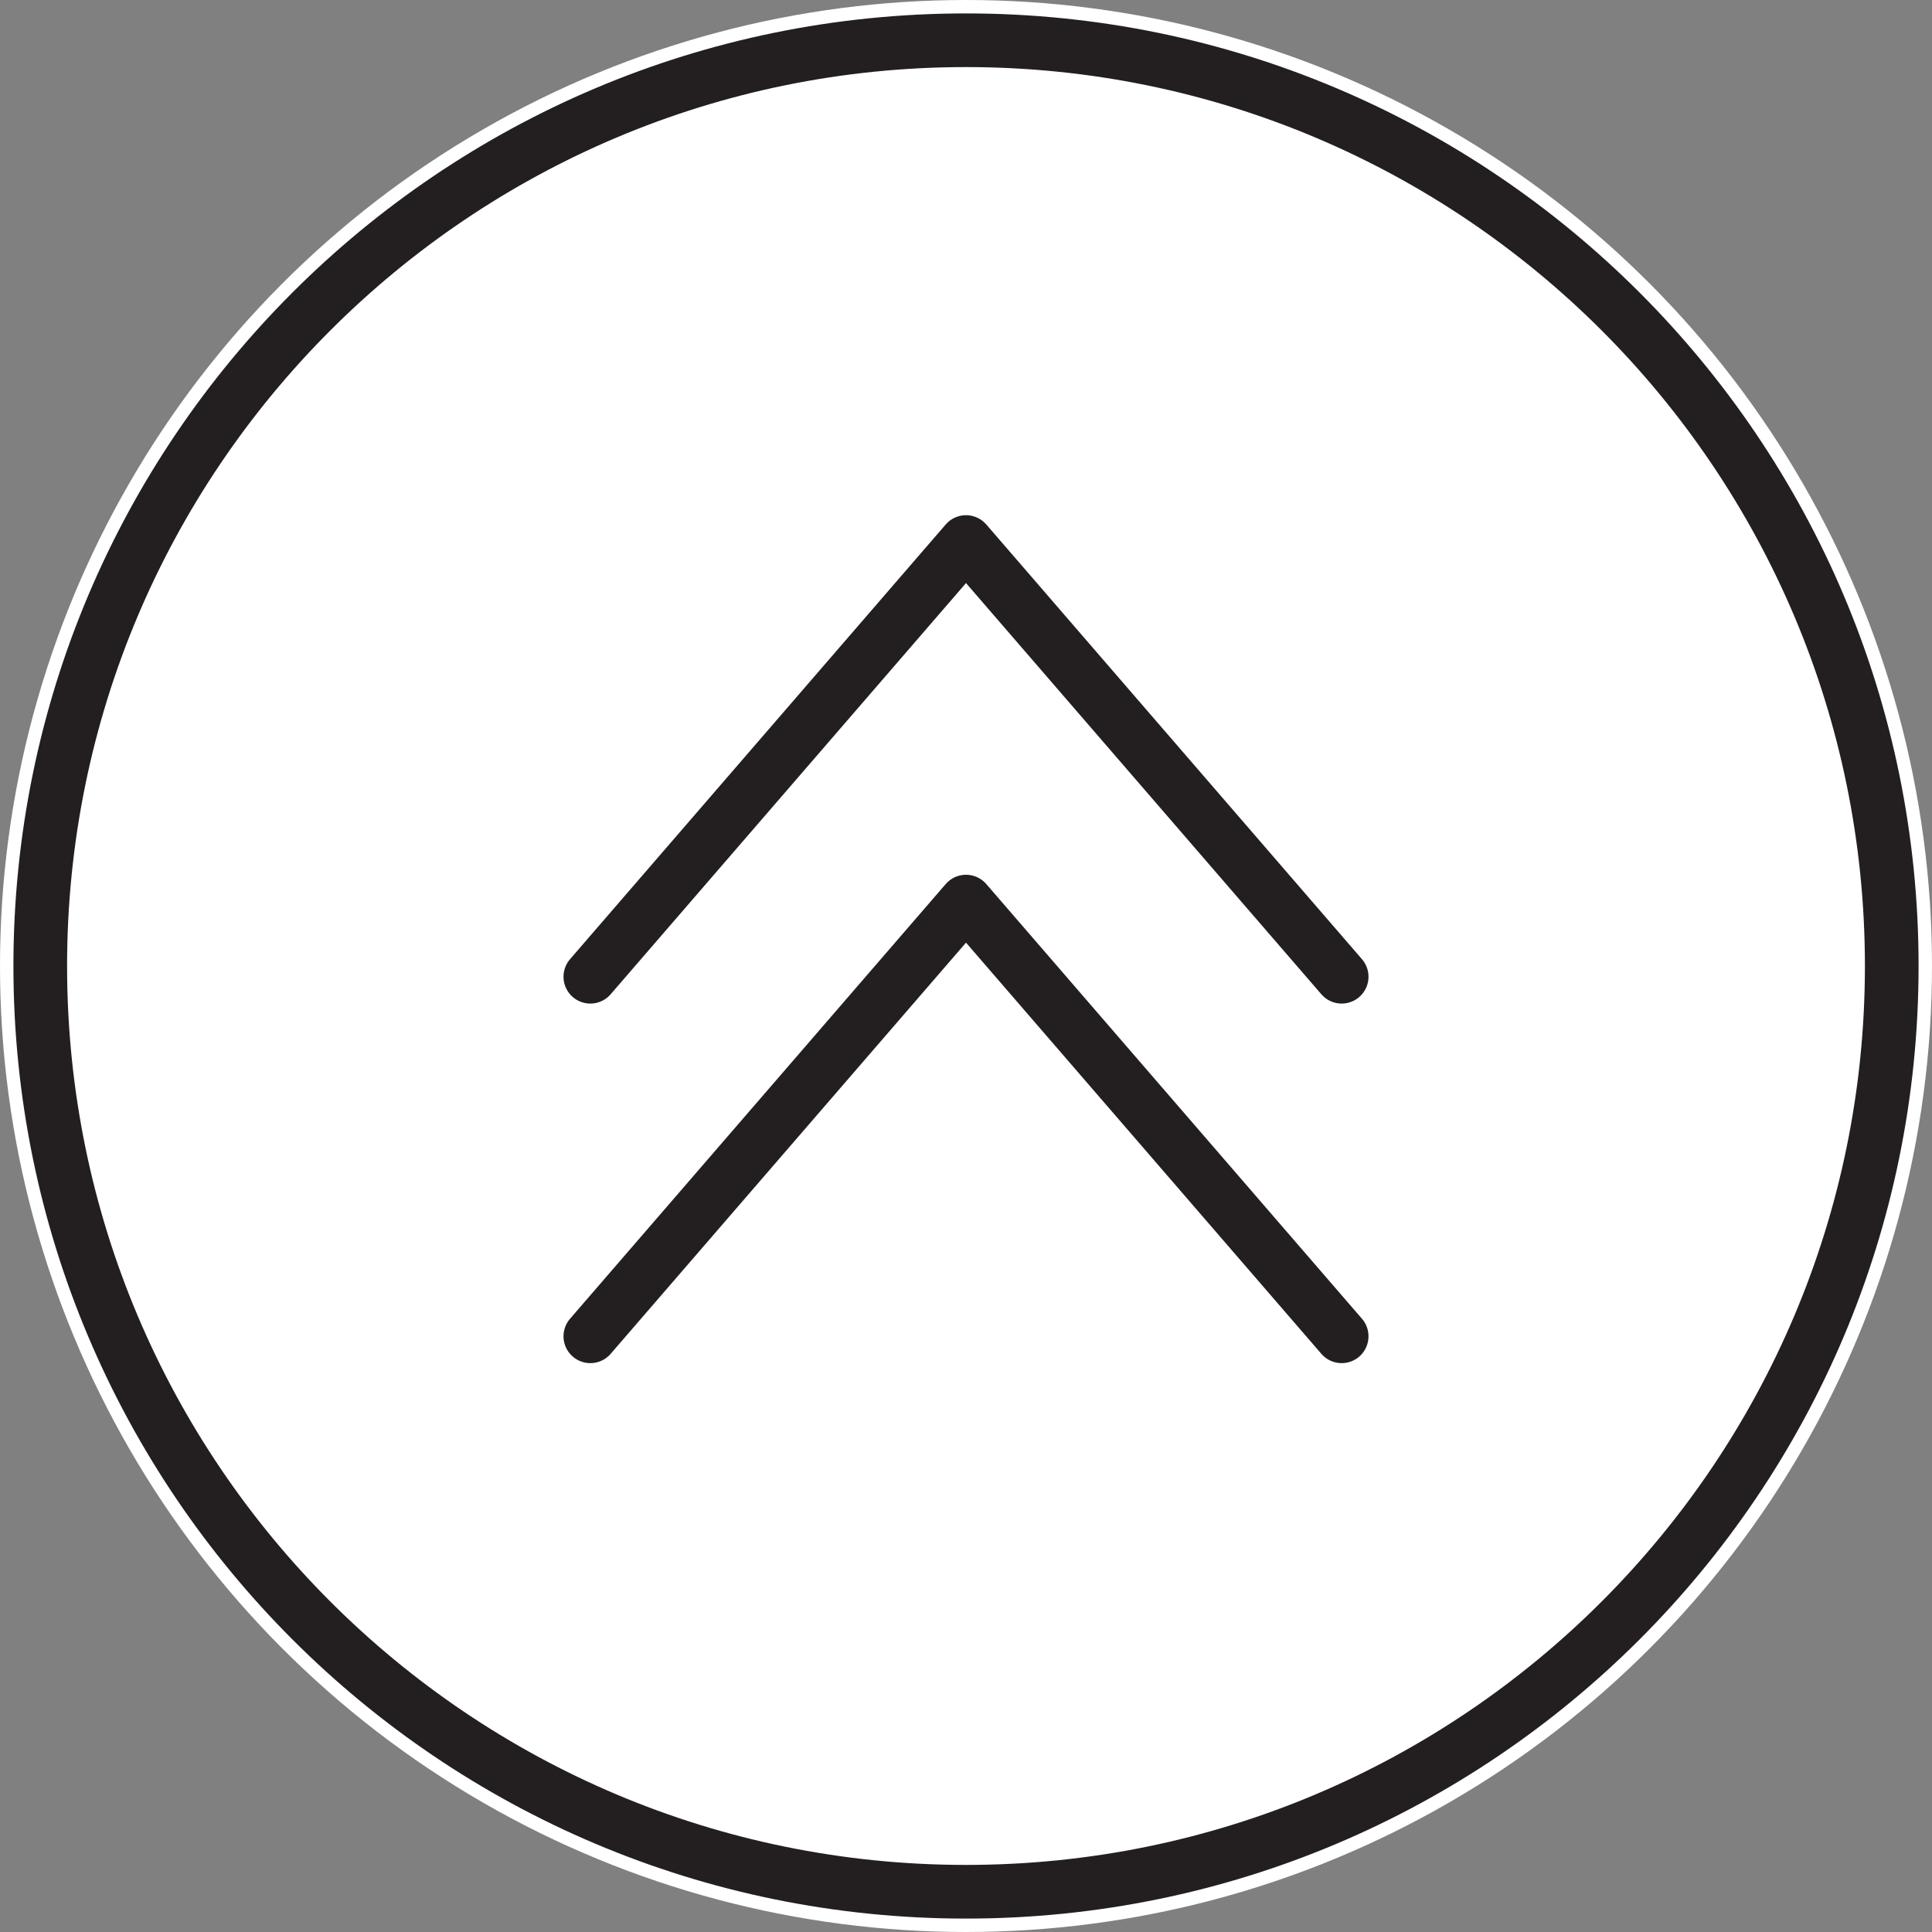
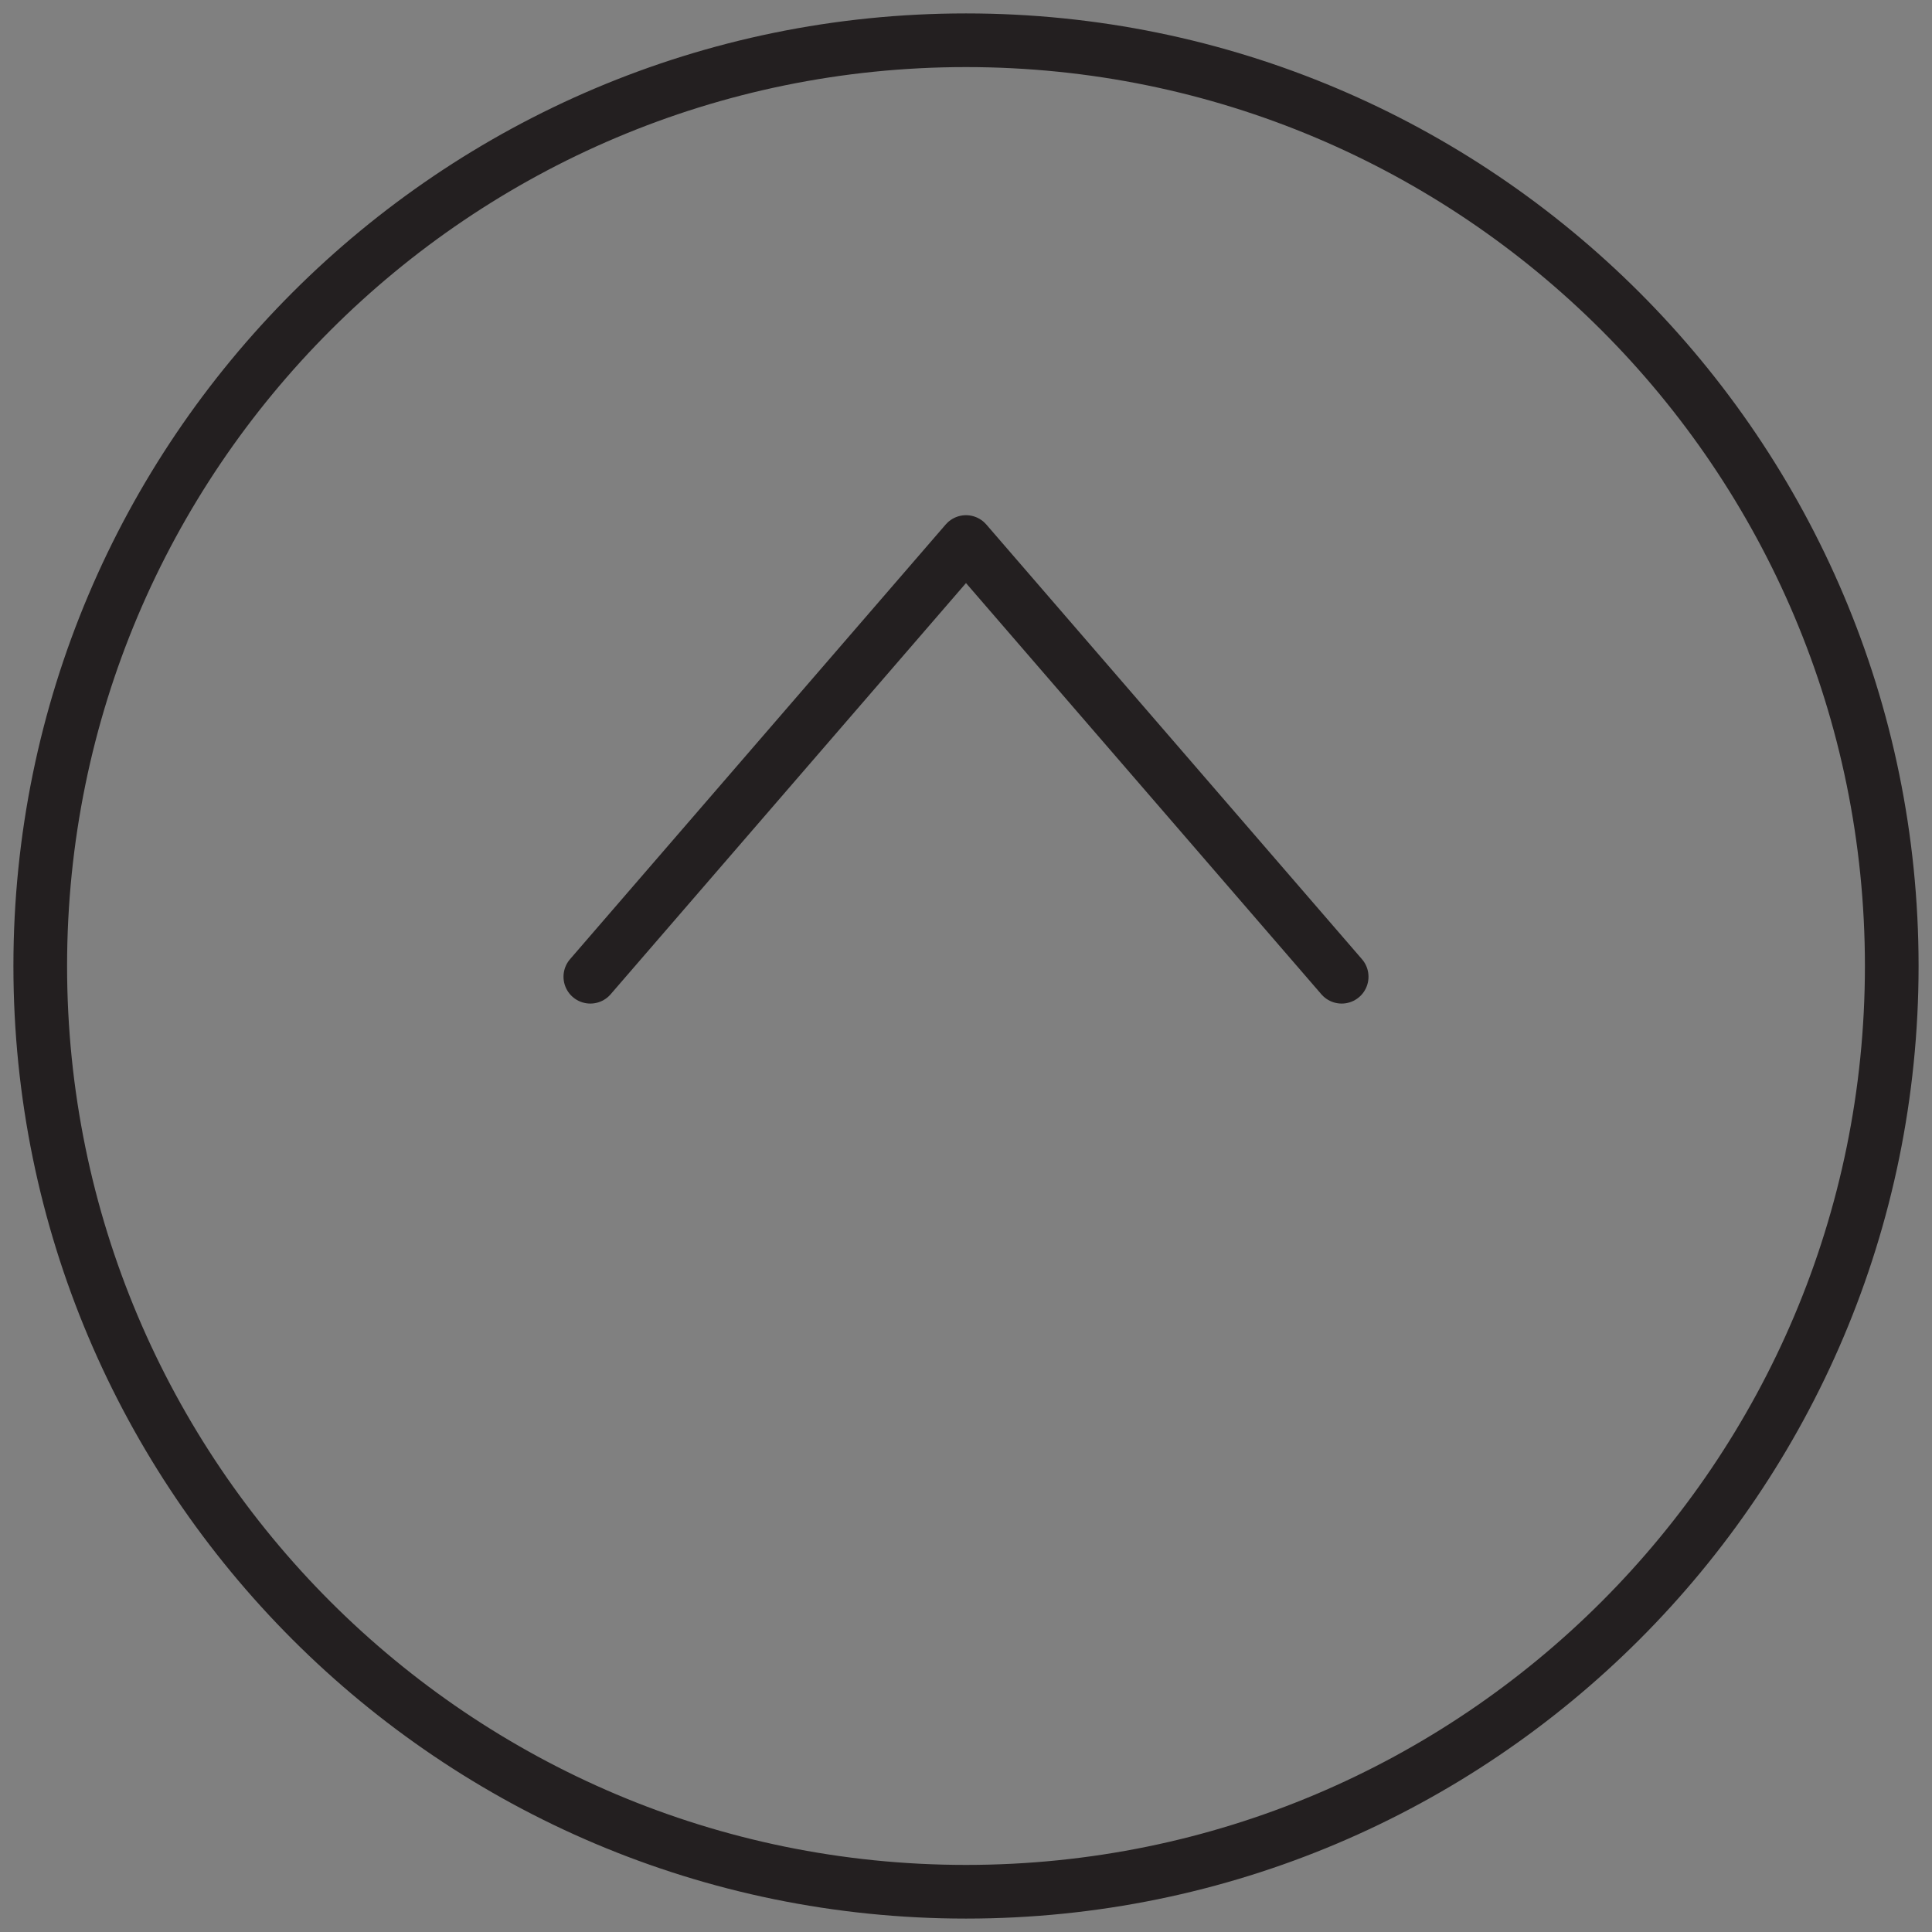
<svg xmlns="http://www.w3.org/2000/svg" version="1.1" id="Layer_1" x="0px" y="0px" viewBox="0 0 72 72" style="enable-background:new 0 0 72 72;" xml:space="preserve">
  <rect x="0" y="0" width="72" height="72" fill="#808080" stroke="none" />
  <style type="text/css">
	.st0{fill:#FFFFFF;}
	.st1{fill:#231F20;}
	.st2{fill:none;stroke:#231F20;stroke-width:2;stroke-linecap:round;stroke-linejoin:round;stroke-miterlimit:10;}
</style>
  <g id="Ellipse_55" transform="translate(1598 4676)">
-     <circle class="st0" cx="-1562" cy="-4640" r="36" />
    <g>
      <path class="st1" d="M-1562-4673.5c18.5,0,33.5,15,33.5,33.5s-15,33.5-33.5,33.5s-33.5-15-33.5-33.5S-1580.5-4673.5-1562-4673.5     M-1562-4675.5c-19.6,0-35.5,15.9-35.5,35.5s15.9,35.5,35.5,35.5s35.5-15.9,35.5-35.5S-1542.4-4675.5-1562-4675.5L-1562-4675.5z" />
    </g>
  </g>
  <g>
    <path id="Path_783" class="st2" d="M22,36.4l14-16.2l14,16.2" />
-     <path id="Path_783_00000152954034918246673990000002884467550919765436_" class="st2" d="M22,49.8l14-16.2l14,16.2" />
  </g>
</svg>